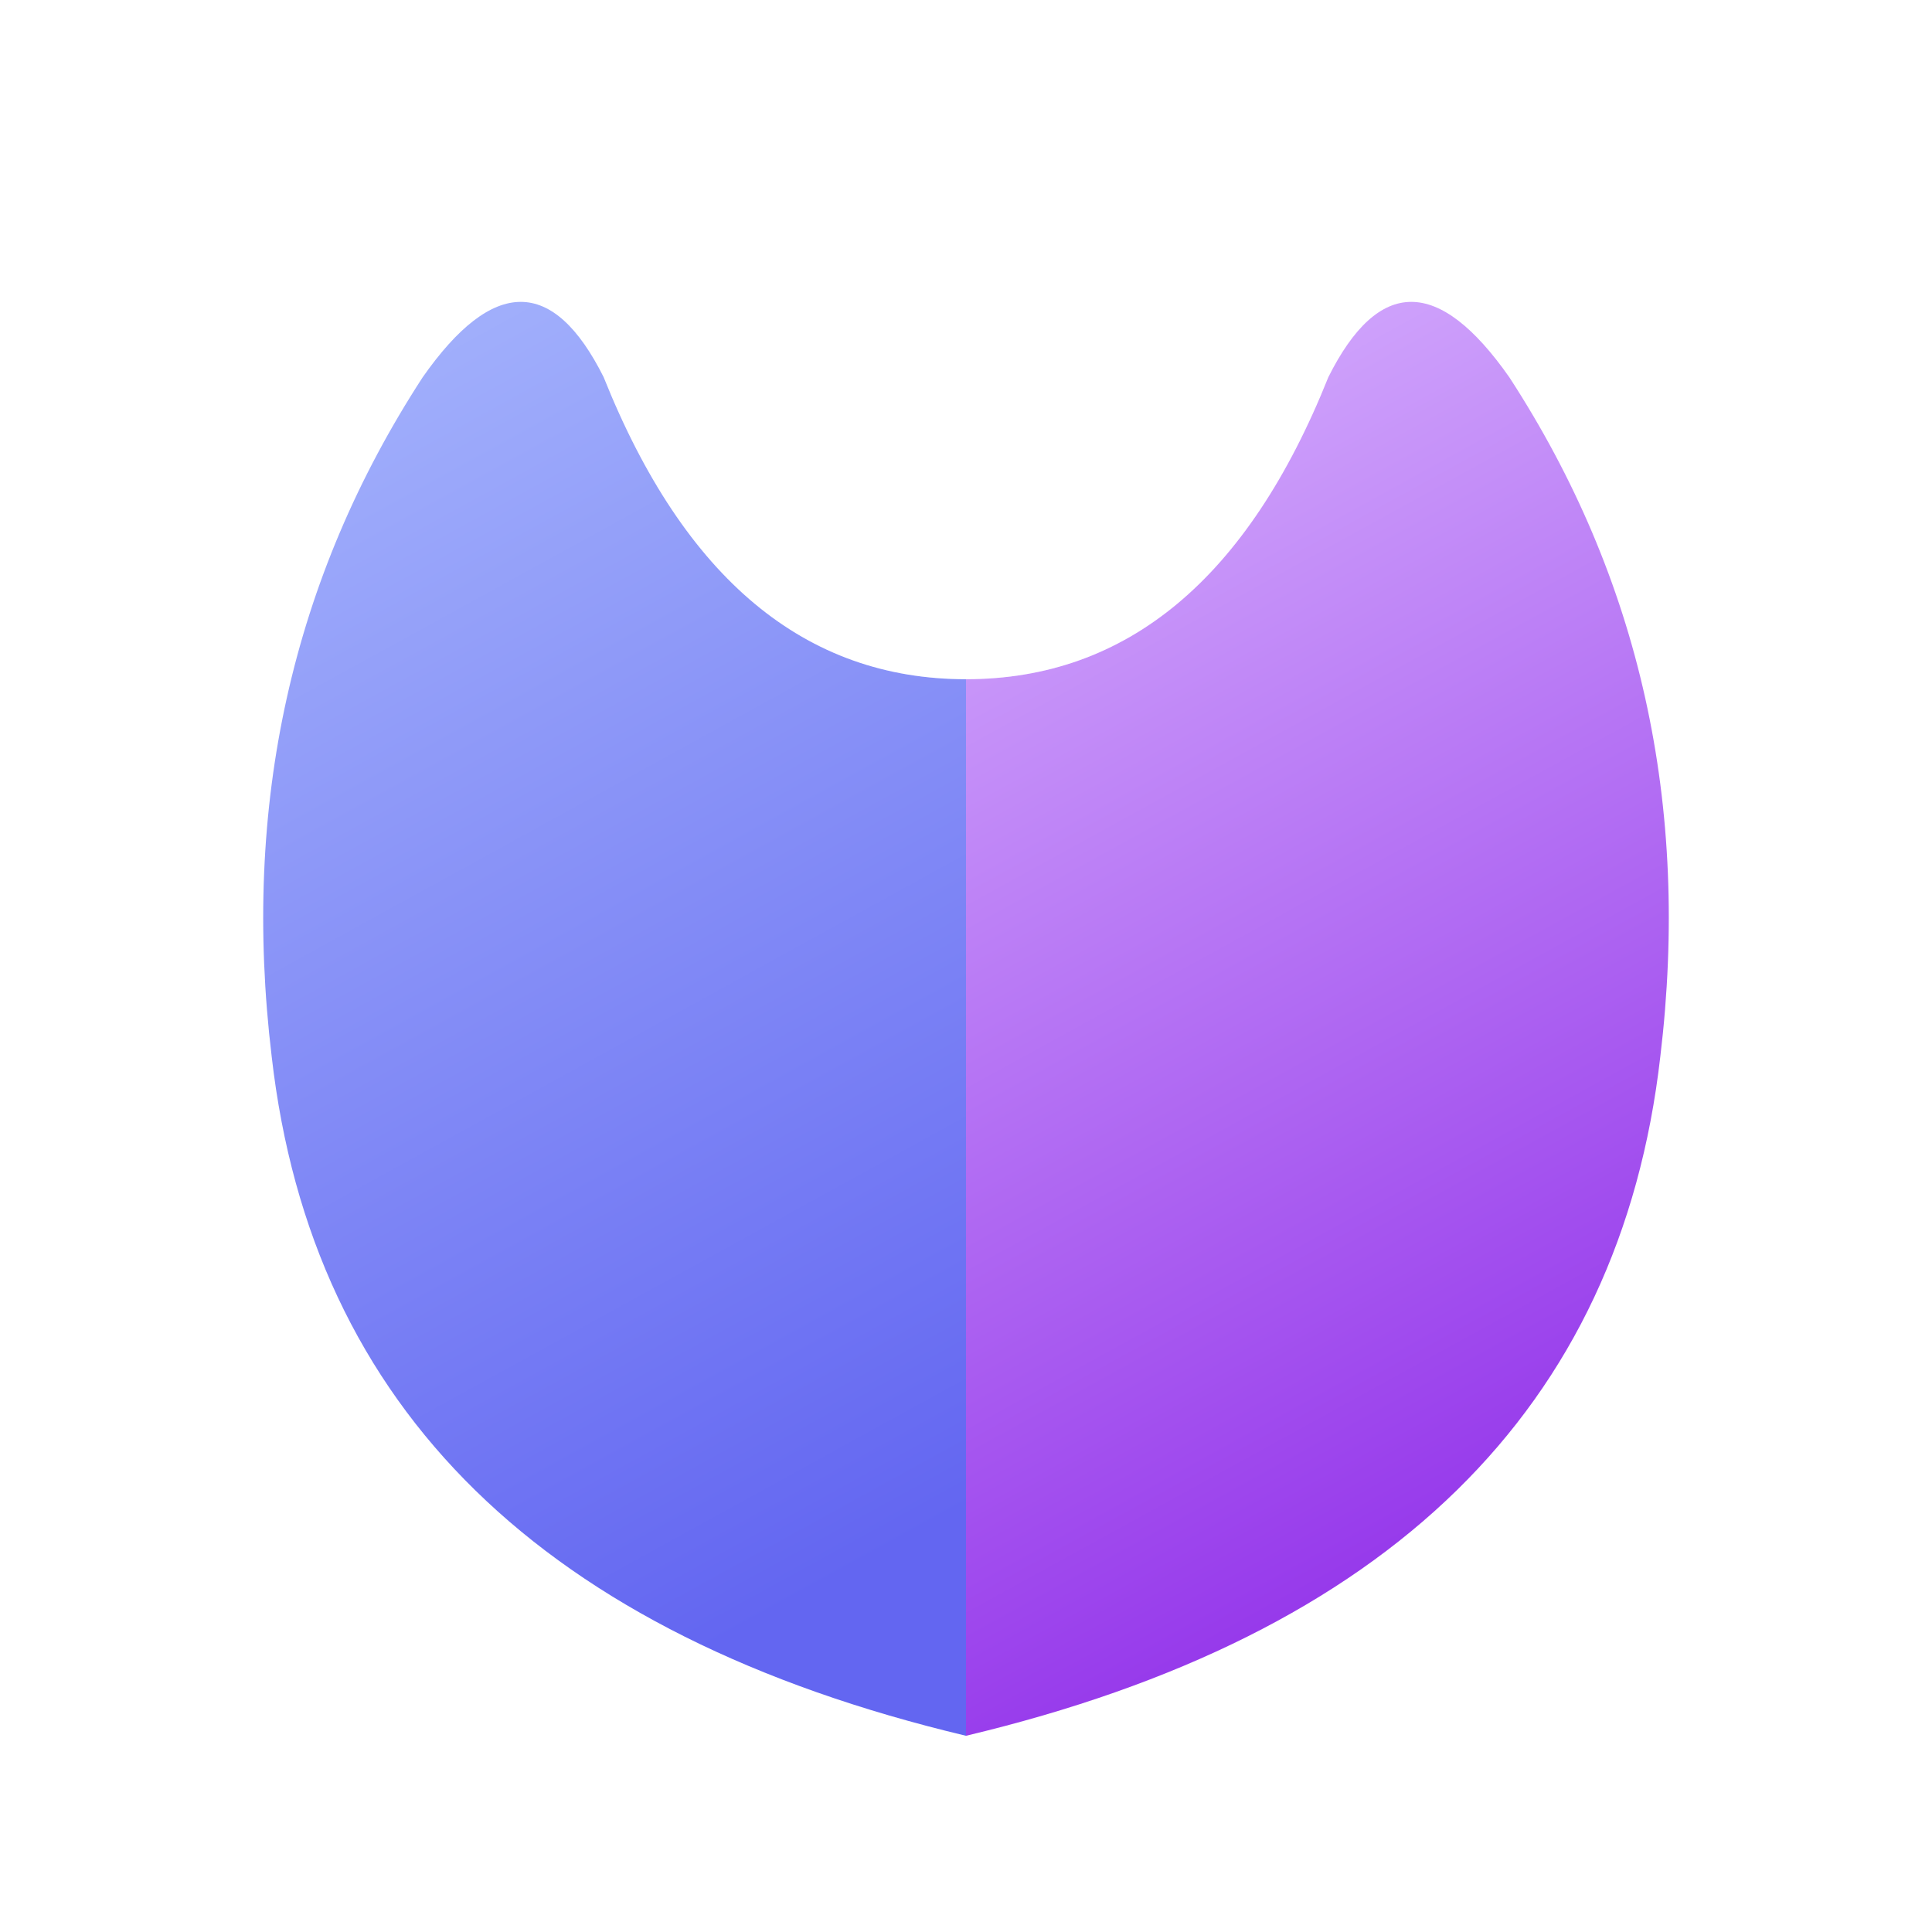
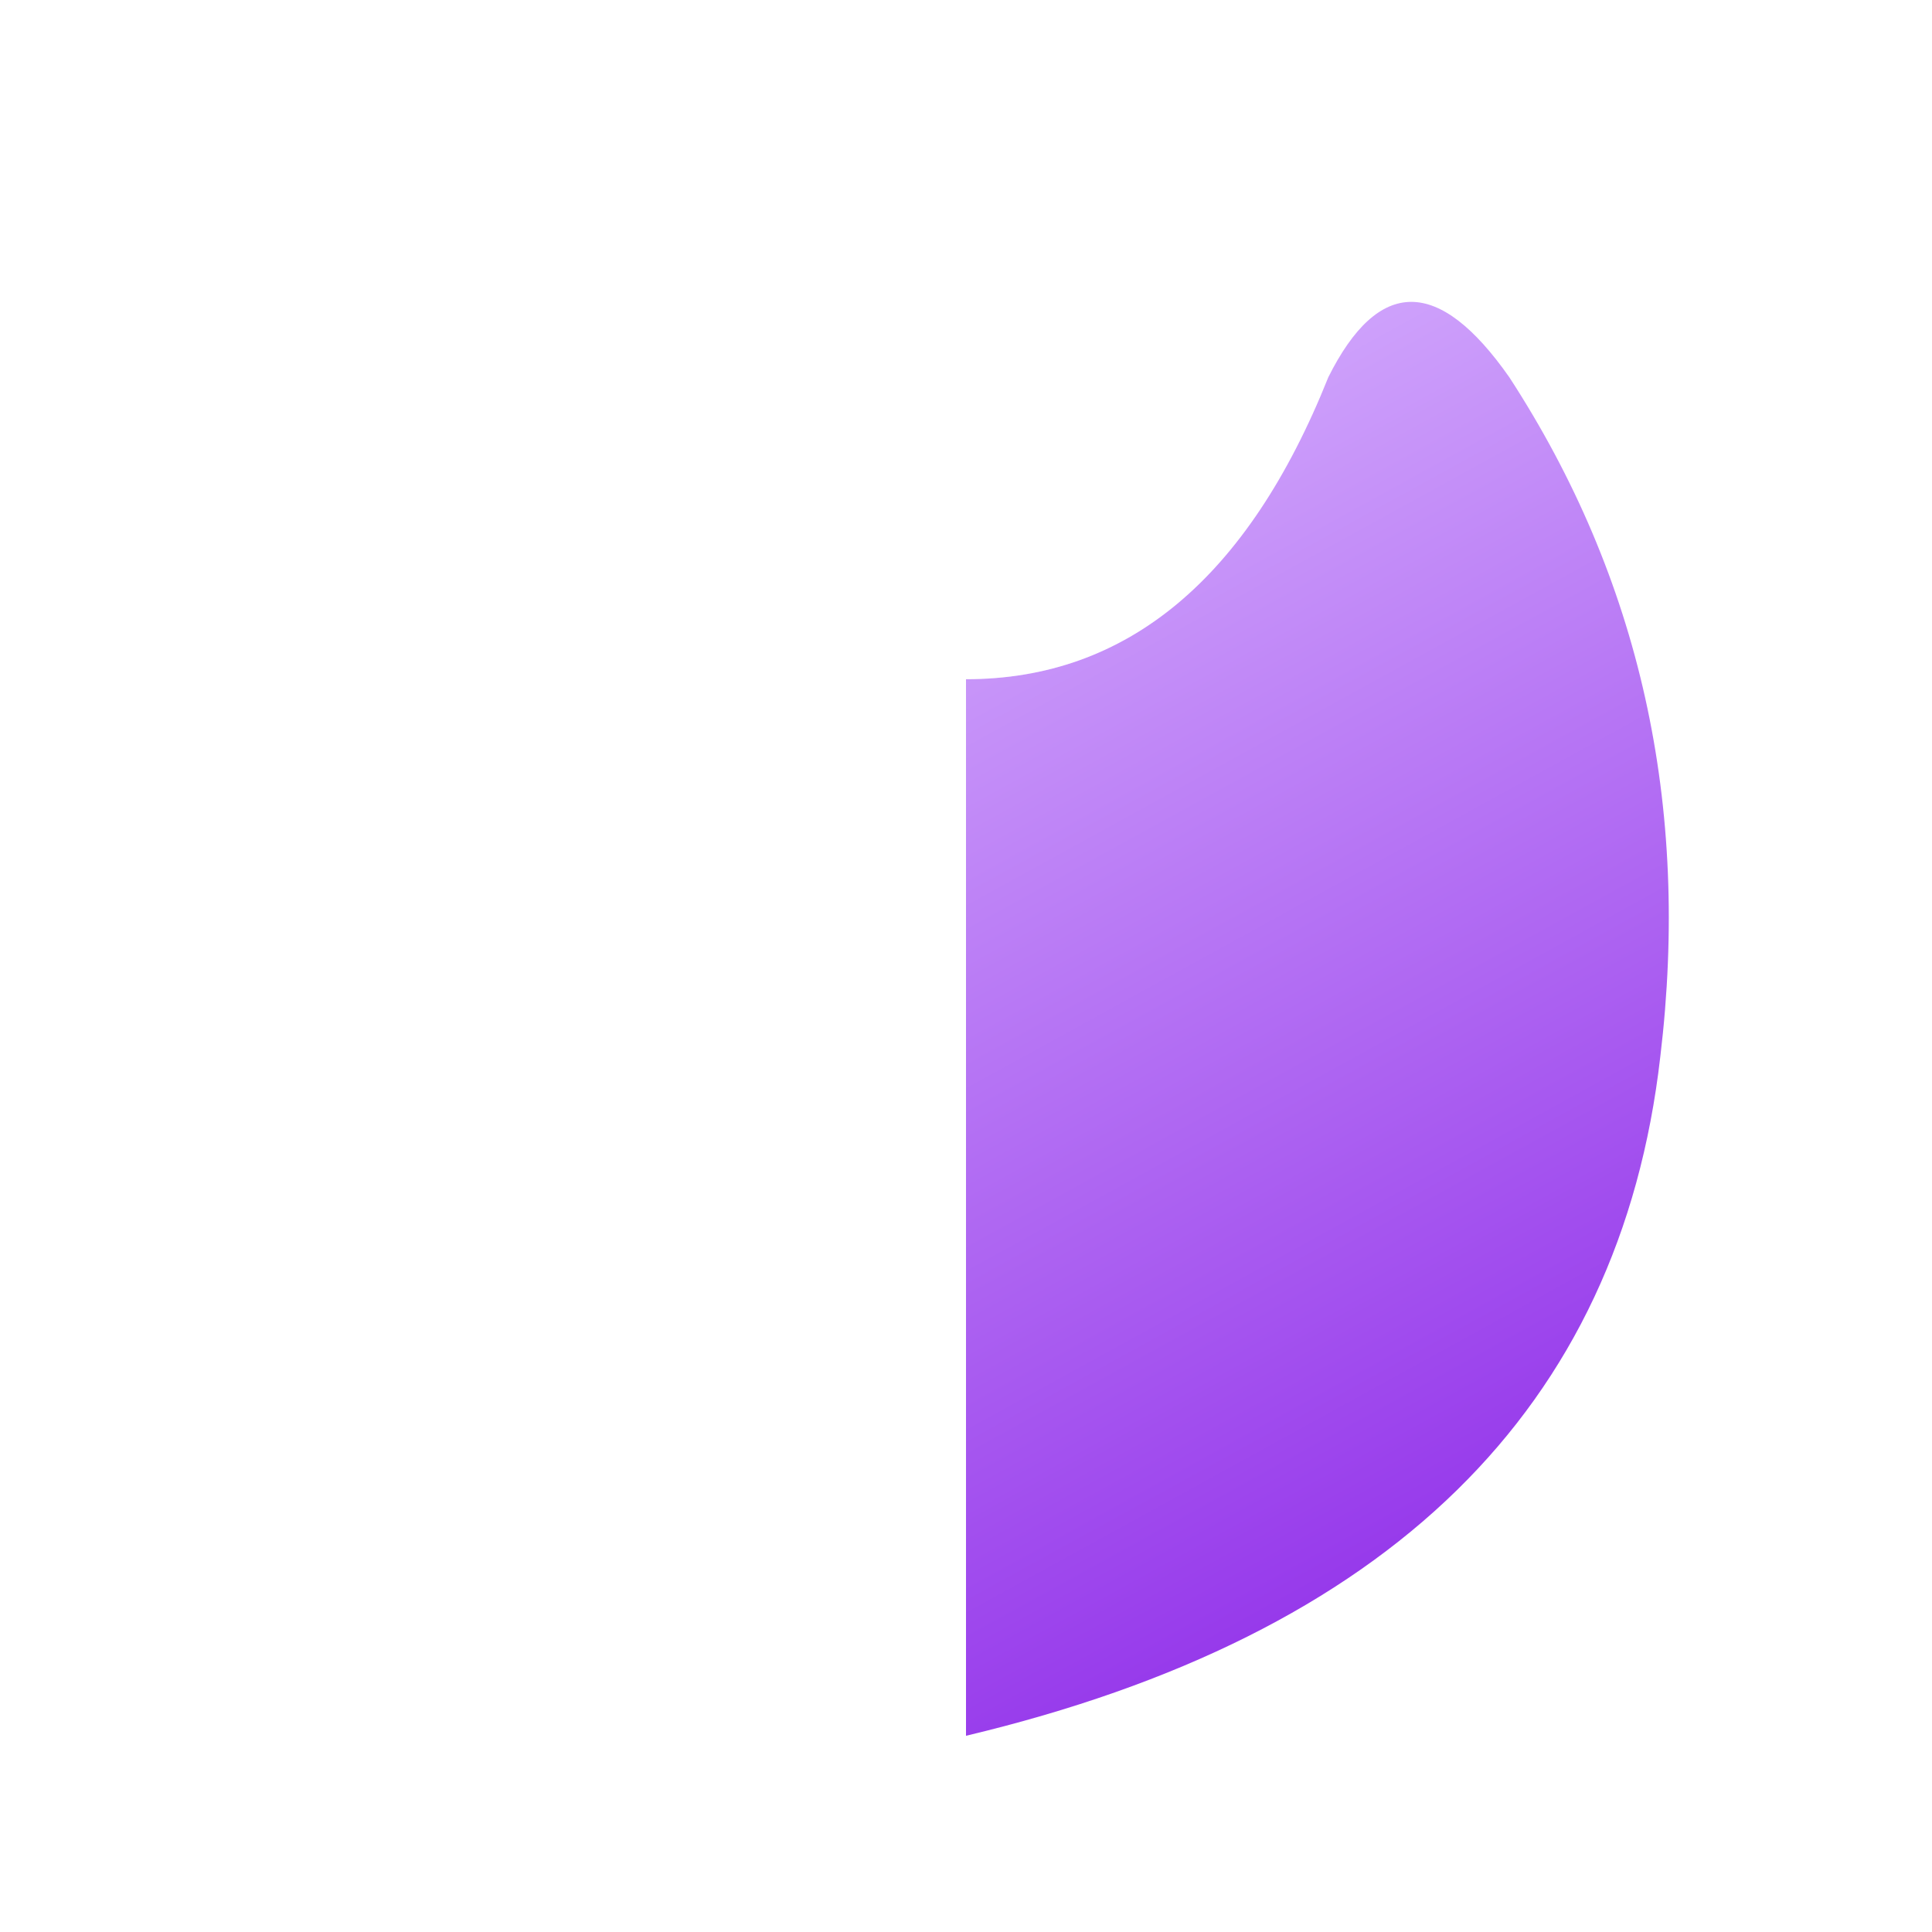
<svg xmlns="http://www.w3.org/2000/svg" width="128" height="128" viewBox="0 0 128 128" fill="none">
  <defs>
    <linearGradient id="gradLeft" x1="20" y1="20" x2="64" y2="100" gradientUnits="userSpaceOnUse">
      <stop stop-color="#A5B4FC" />
      <stop offset="1" stop-color="#6366F1" />
    </linearGradient>
    <linearGradient id="gradRight" x1="64" y1="20" x2="108" y2="100" gradientUnits="userSpaceOnUse">
      <stop stop-color="#D8B4FE" />
      <stop offset="1" stop-color="#9333EA" />
    </linearGradient>
    <filter id="softShadow" x="-20%" y="-20%" width="140%" height="140%">
      <feDropShadow dx="0" dy="6" stdDeviation="5" flood-opacity="0.12" />
    </filter>
  </defs>
  <g filter="url(#softShadow)">
-     <path d="M64 45 Q48 45 40 25 Q35 15 28 25 Q15 45 18 70 Q22 105 64 115 V45 Z" fill="url(#gradLeft)" />
    <path d="M64 45 Q80 45 88 25 Q93 15 100 25 Q113 45 110 70 Q106 105 64 115 V45 Z" fill="url(#gradRight)" />
    <path d="M64 45 Q48 45 40 25 L88 25 Q80 45 64 45 Z" fill="white" fill-opacity="0.2" />
  </g>
</svg>